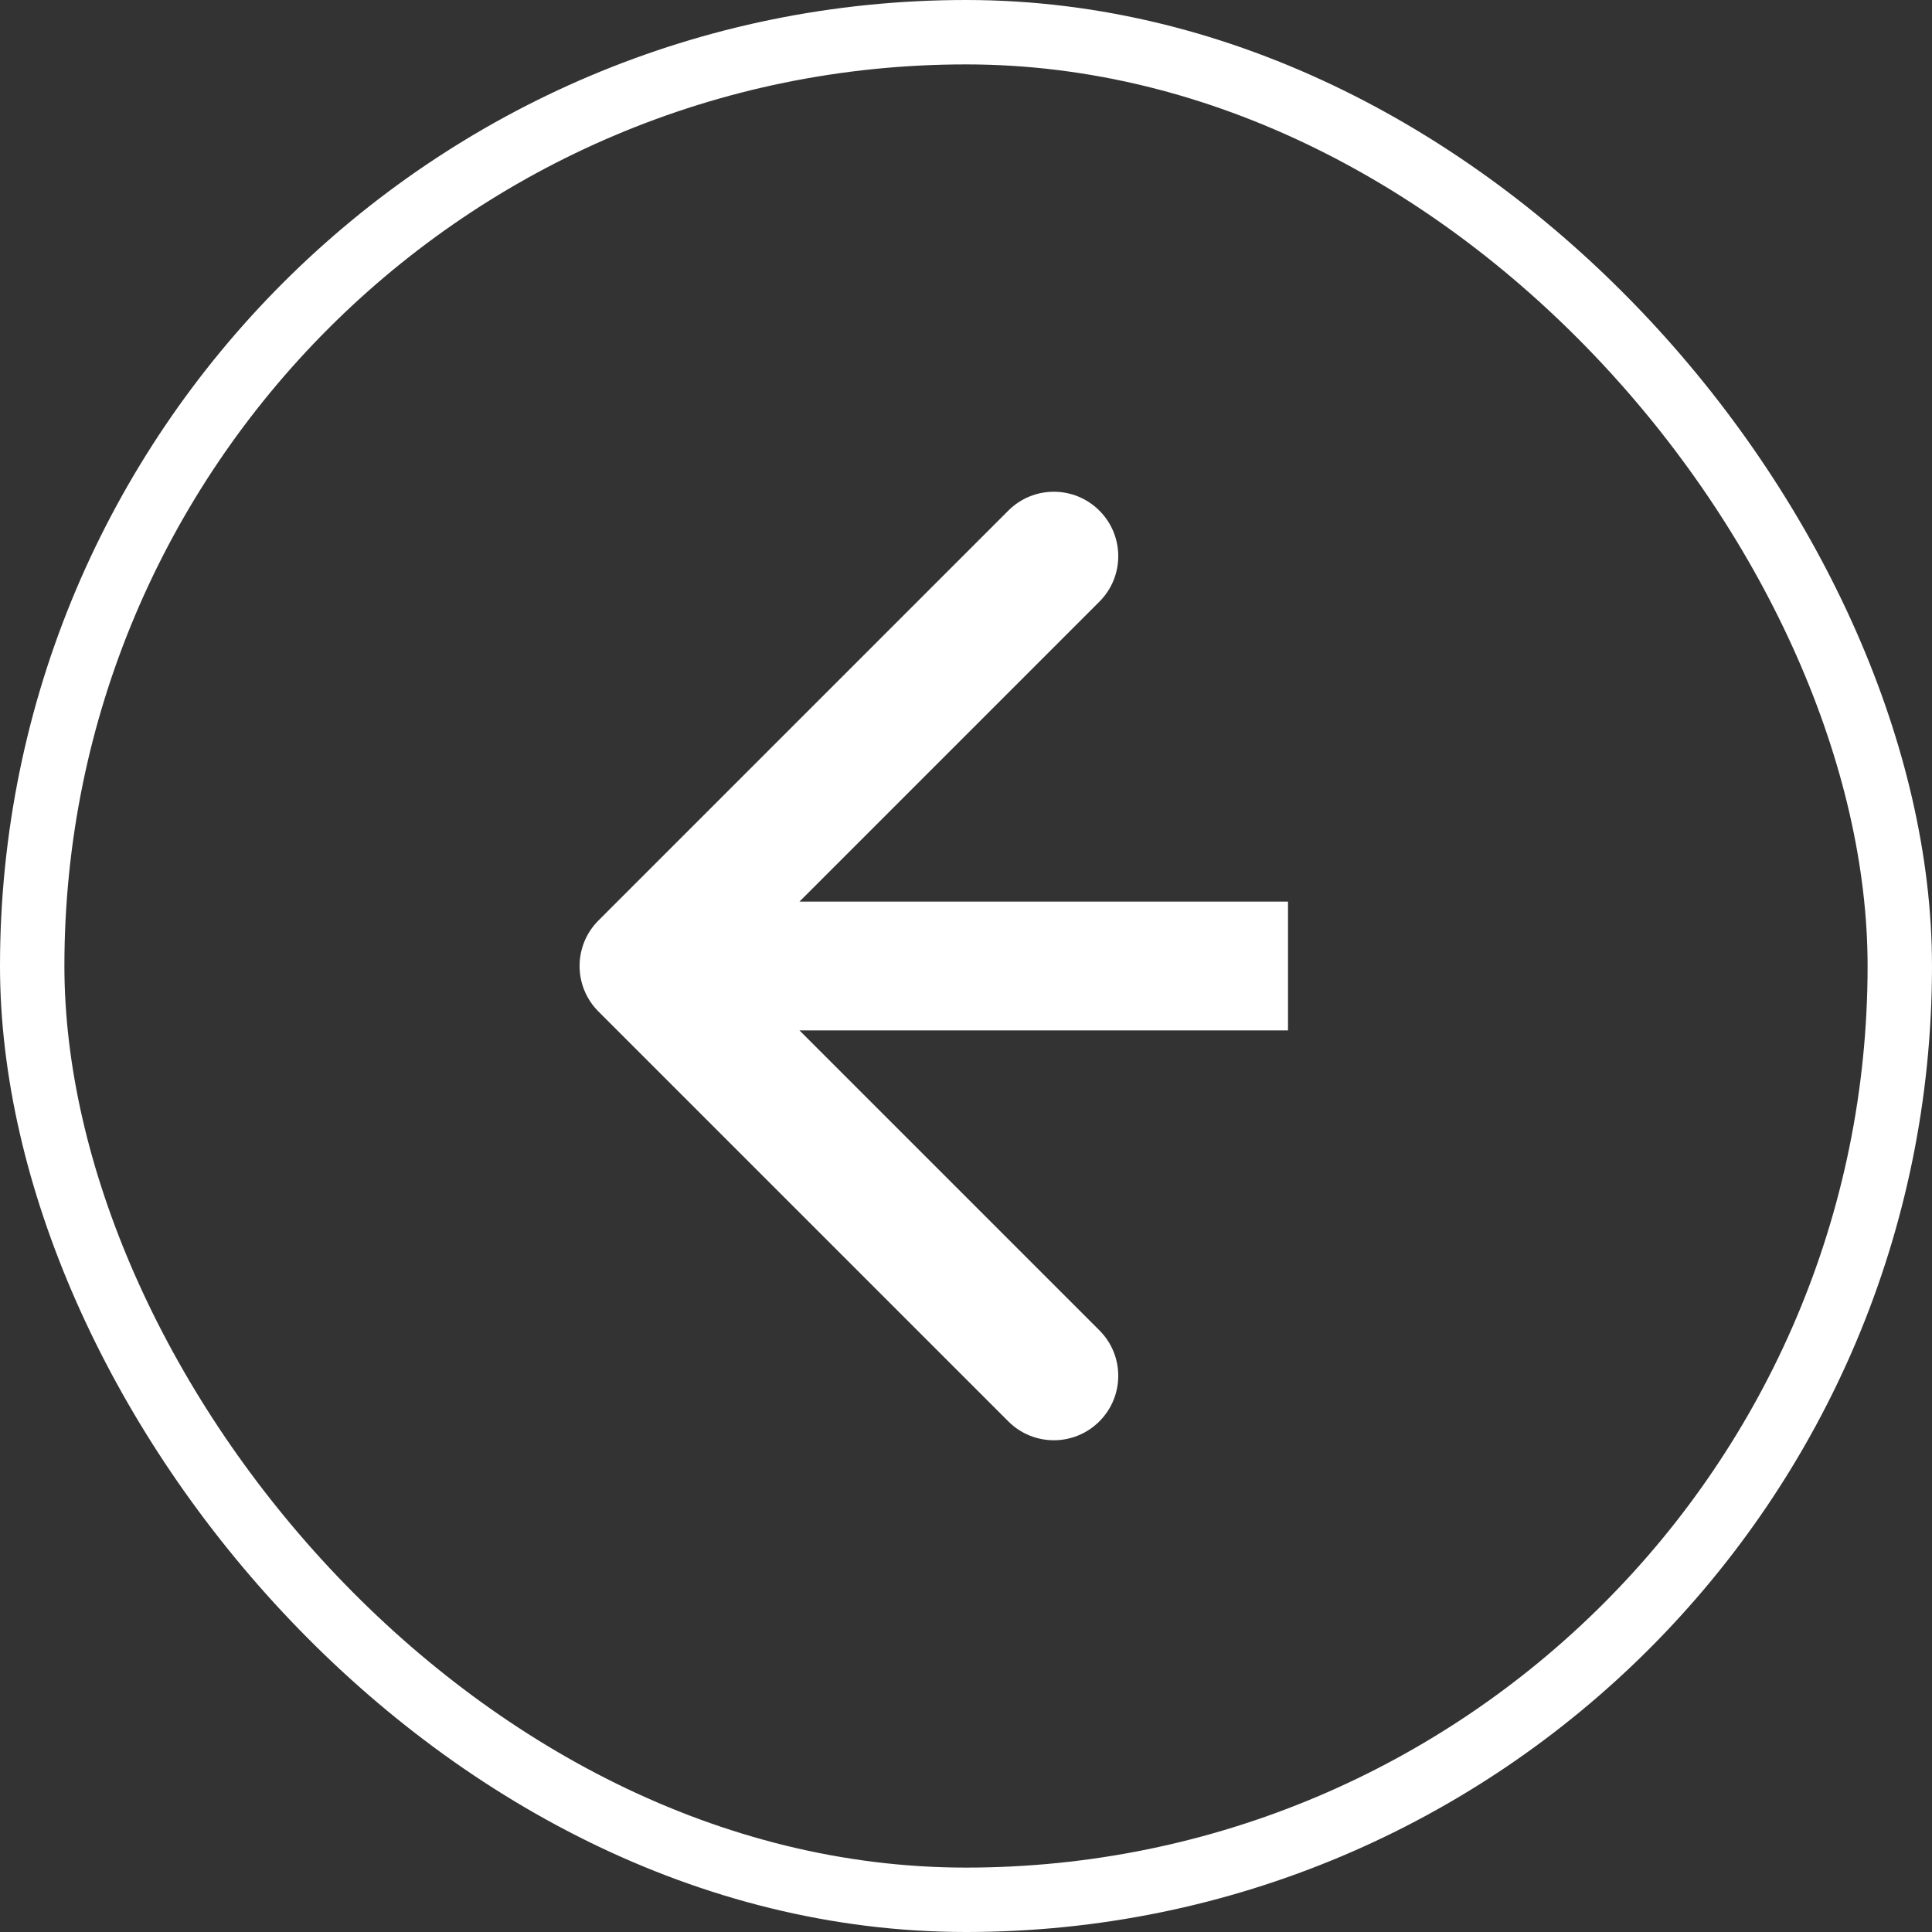
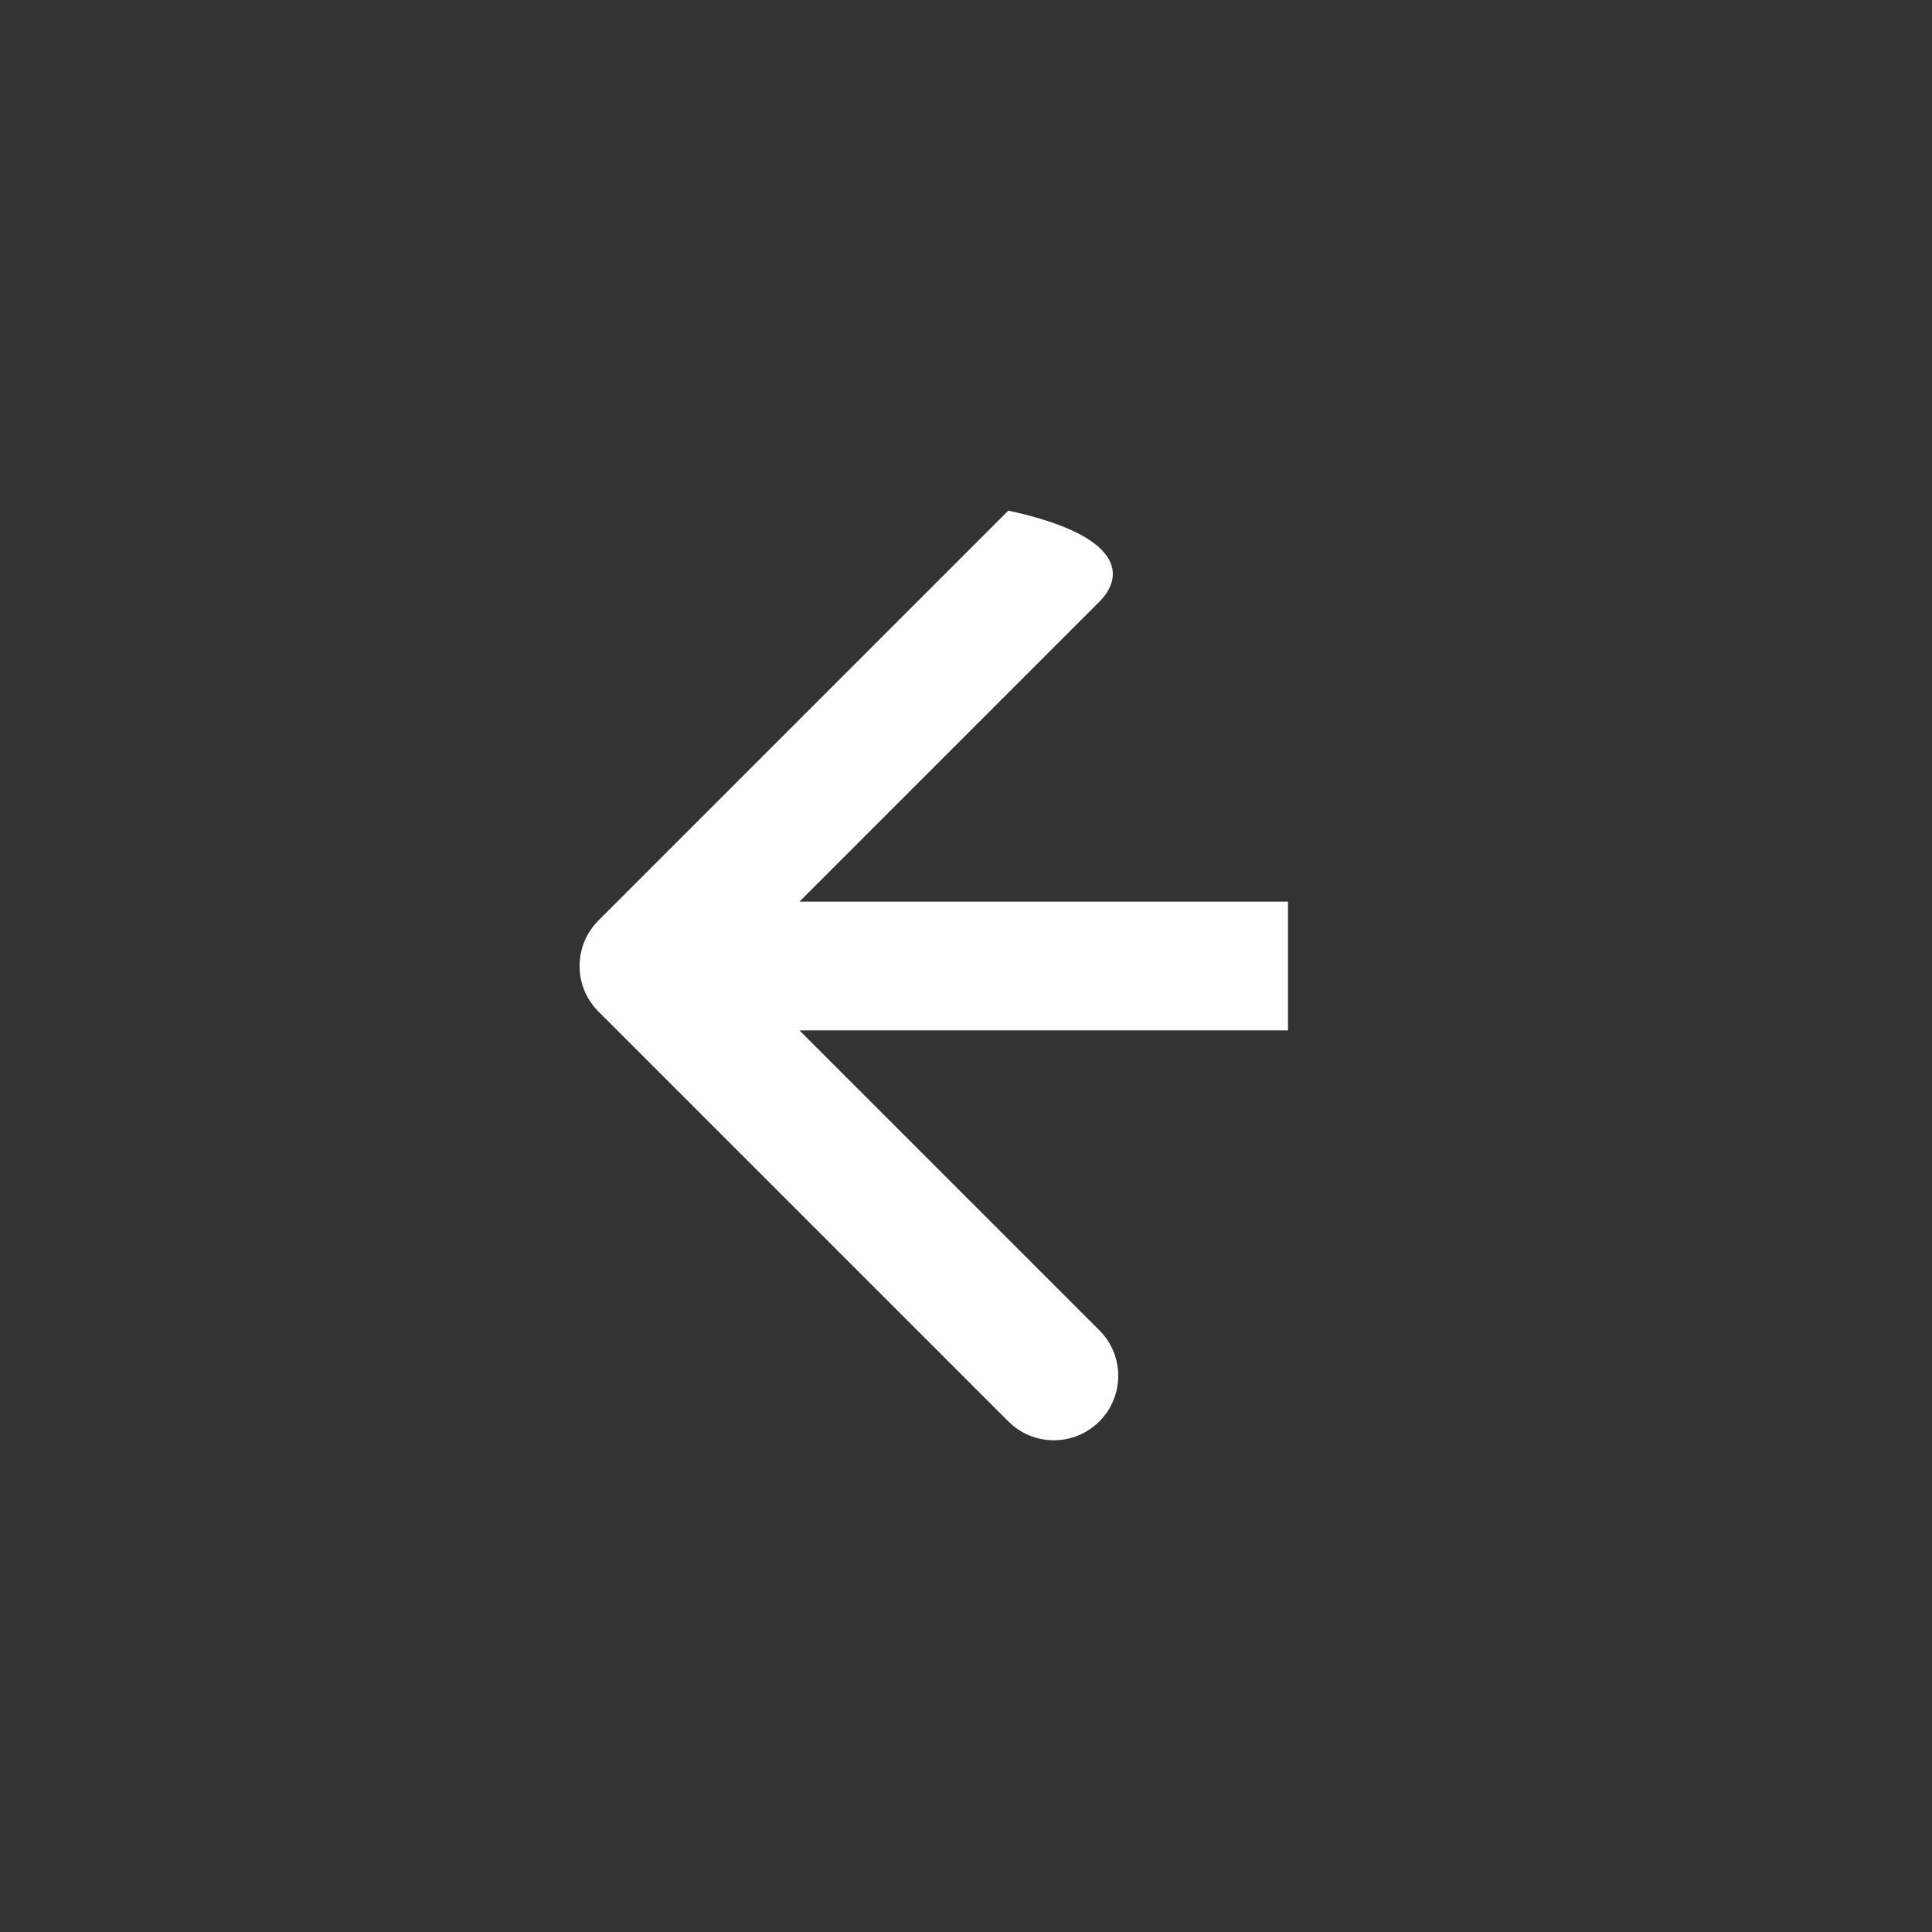
<svg xmlns="http://www.w3.org/2000/svg" width="30" height="30" viewBox="0 0 30 30" fill="none">
  <rect x="0" y="0" width="30" height="30" fill="#333333" stroke="none" />
-   <rect x="0.5" y="0.5" width="29" height="29" rx="14.5" stroke="white" />
-   <path d="M9.293 15.707C8.902 15.317 8.902 14.683 9.293 14.293L15.657 7.929C16.047 7.538 16.68 7.538 17.071 7.929C17.462 8.319 17.462 8.953 17.071 9.343L11.414 15L17.071 20.657C17.462 21.047 17.462 21.68 17.071 22.071C16.68 22.462 16.047 22.462 15.657 22.071L9.293 15.707ZM20 15V16H10V15V14H20V15Z" fill="white" />
+   <path d="M9.293 15.707C8.902 15.317 8.902 14.683 9.293 14.293L15.657 7.929C17.462 8.319 17.462 8.953 17.071 9.343L11.414 15L17.071 20.657C17.462 21.047 17.462 21.68 17.071 22.071C16.68 22.462 16.047 22.462 15.657 22.071L9.293 15.707ZM20 15V16H10V15V14H20V15Z" fill="white" />
</svg>